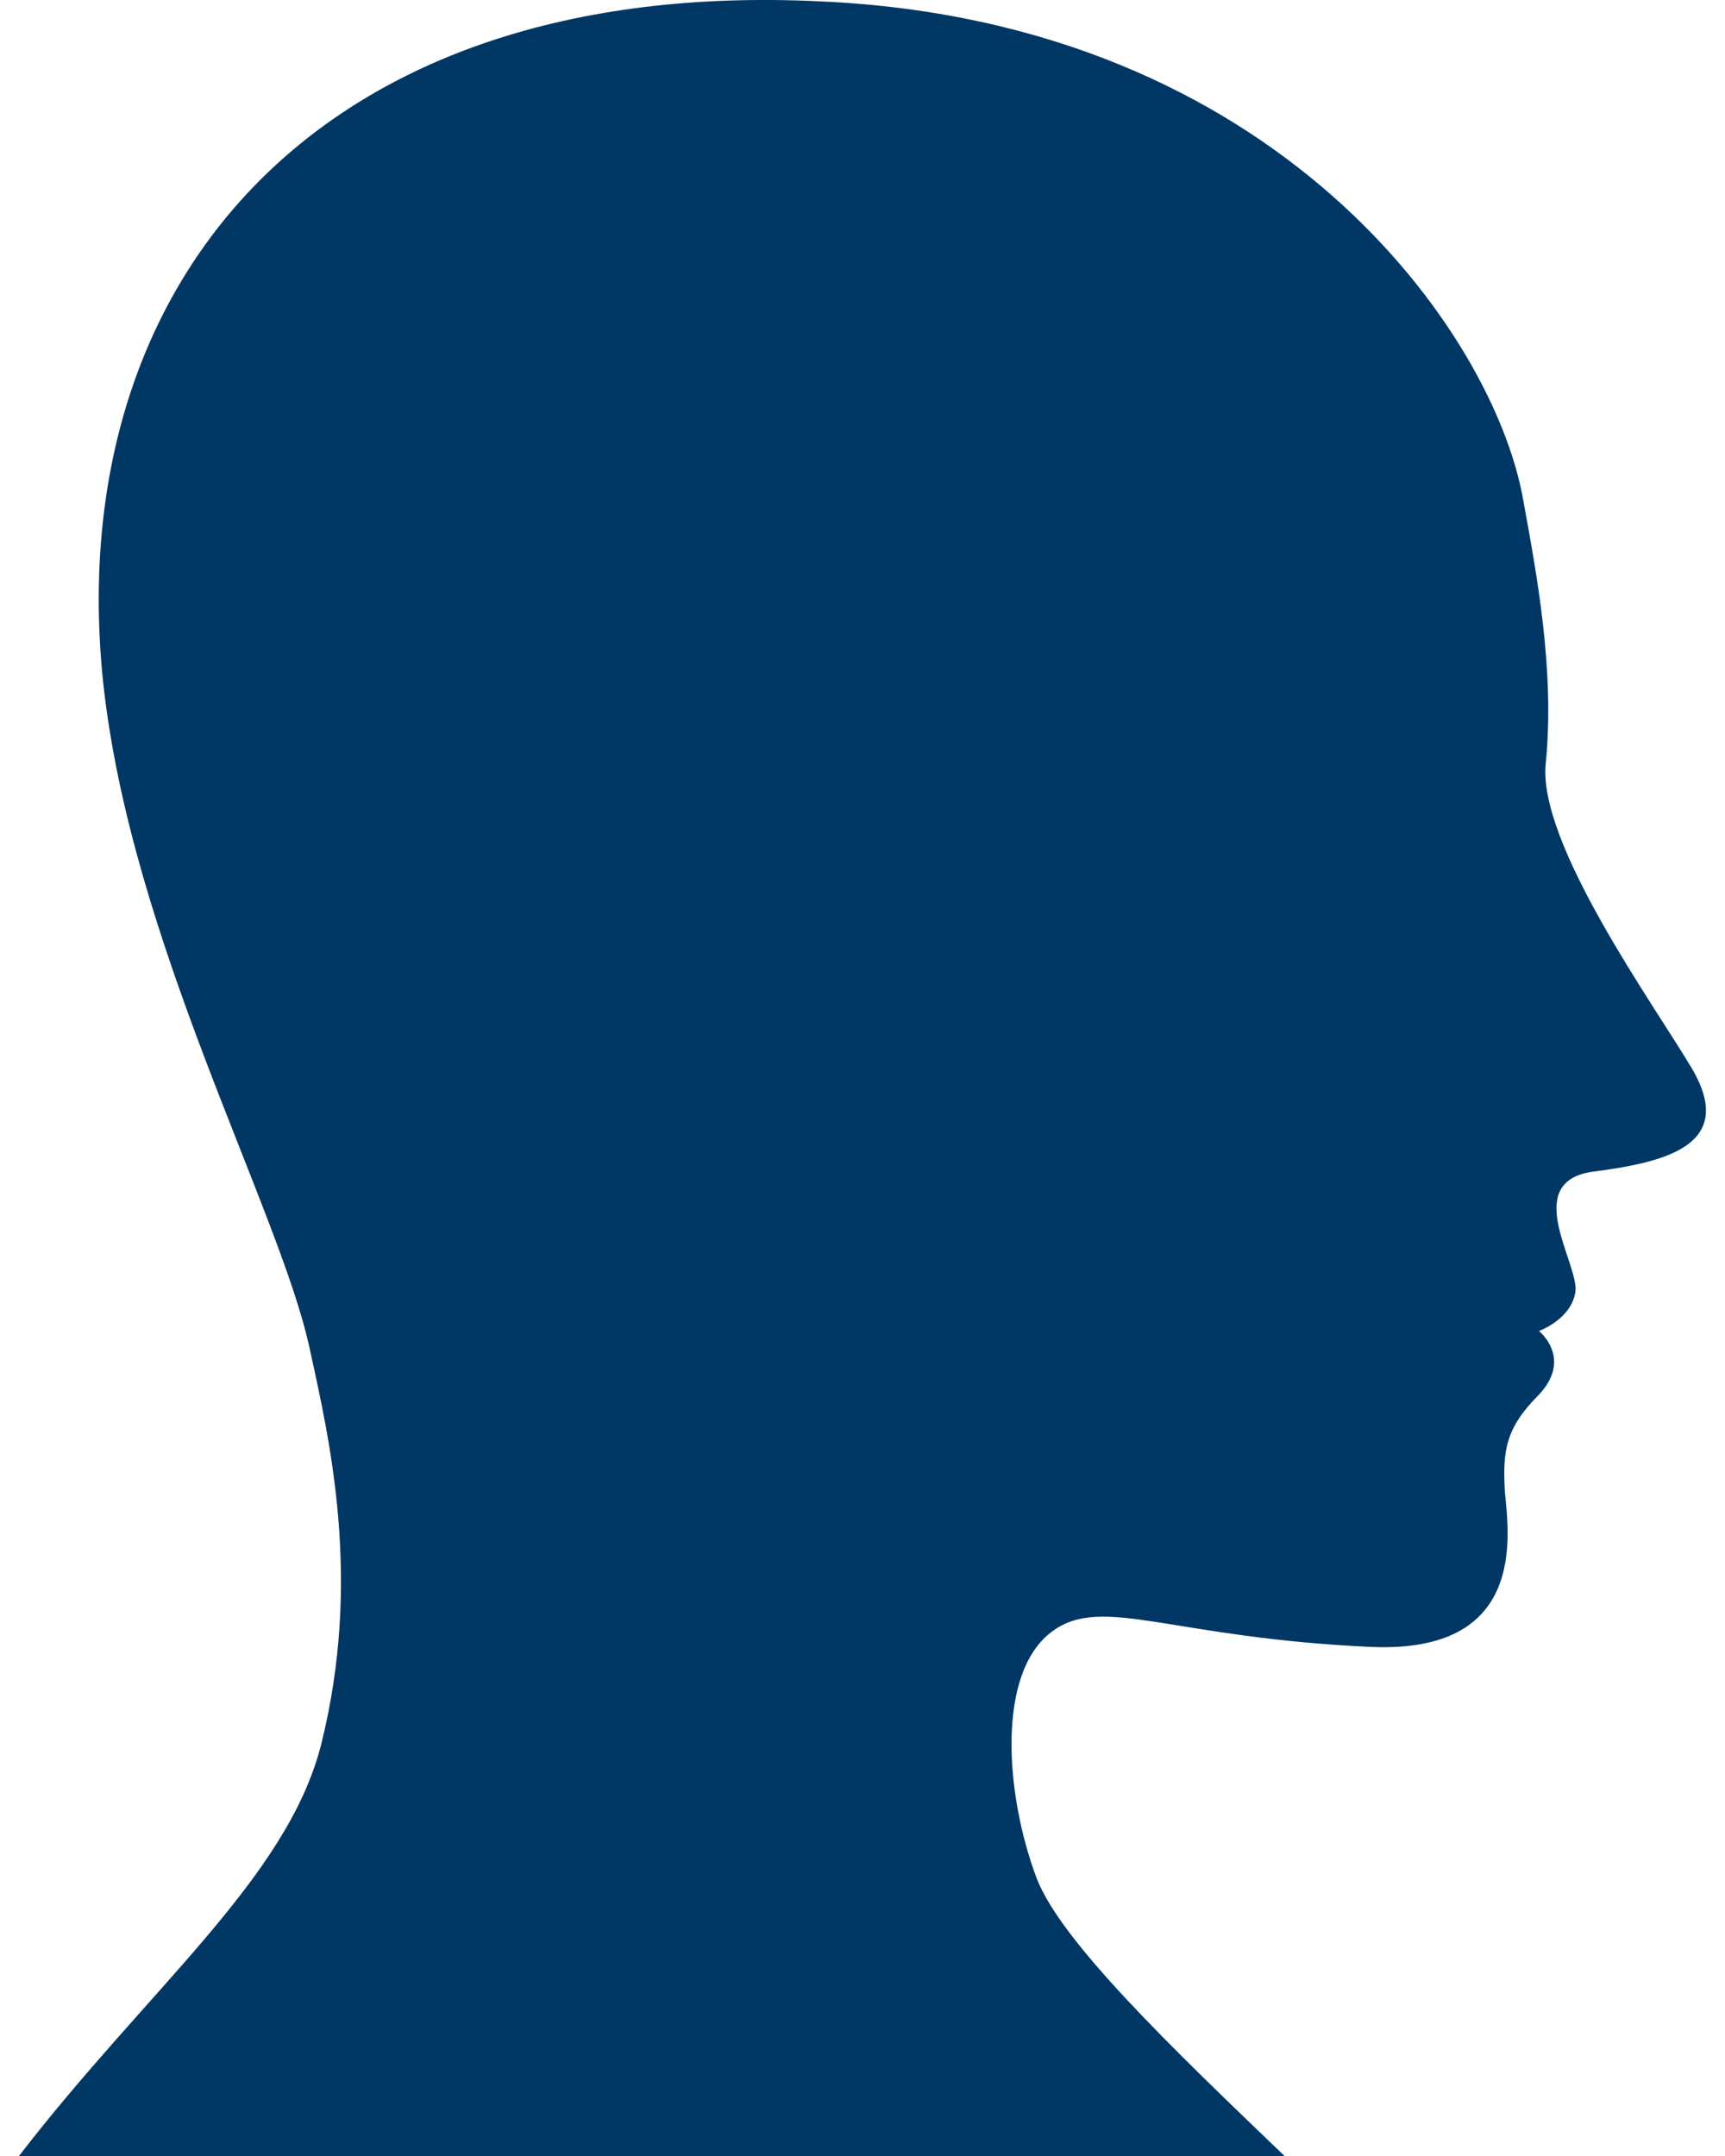
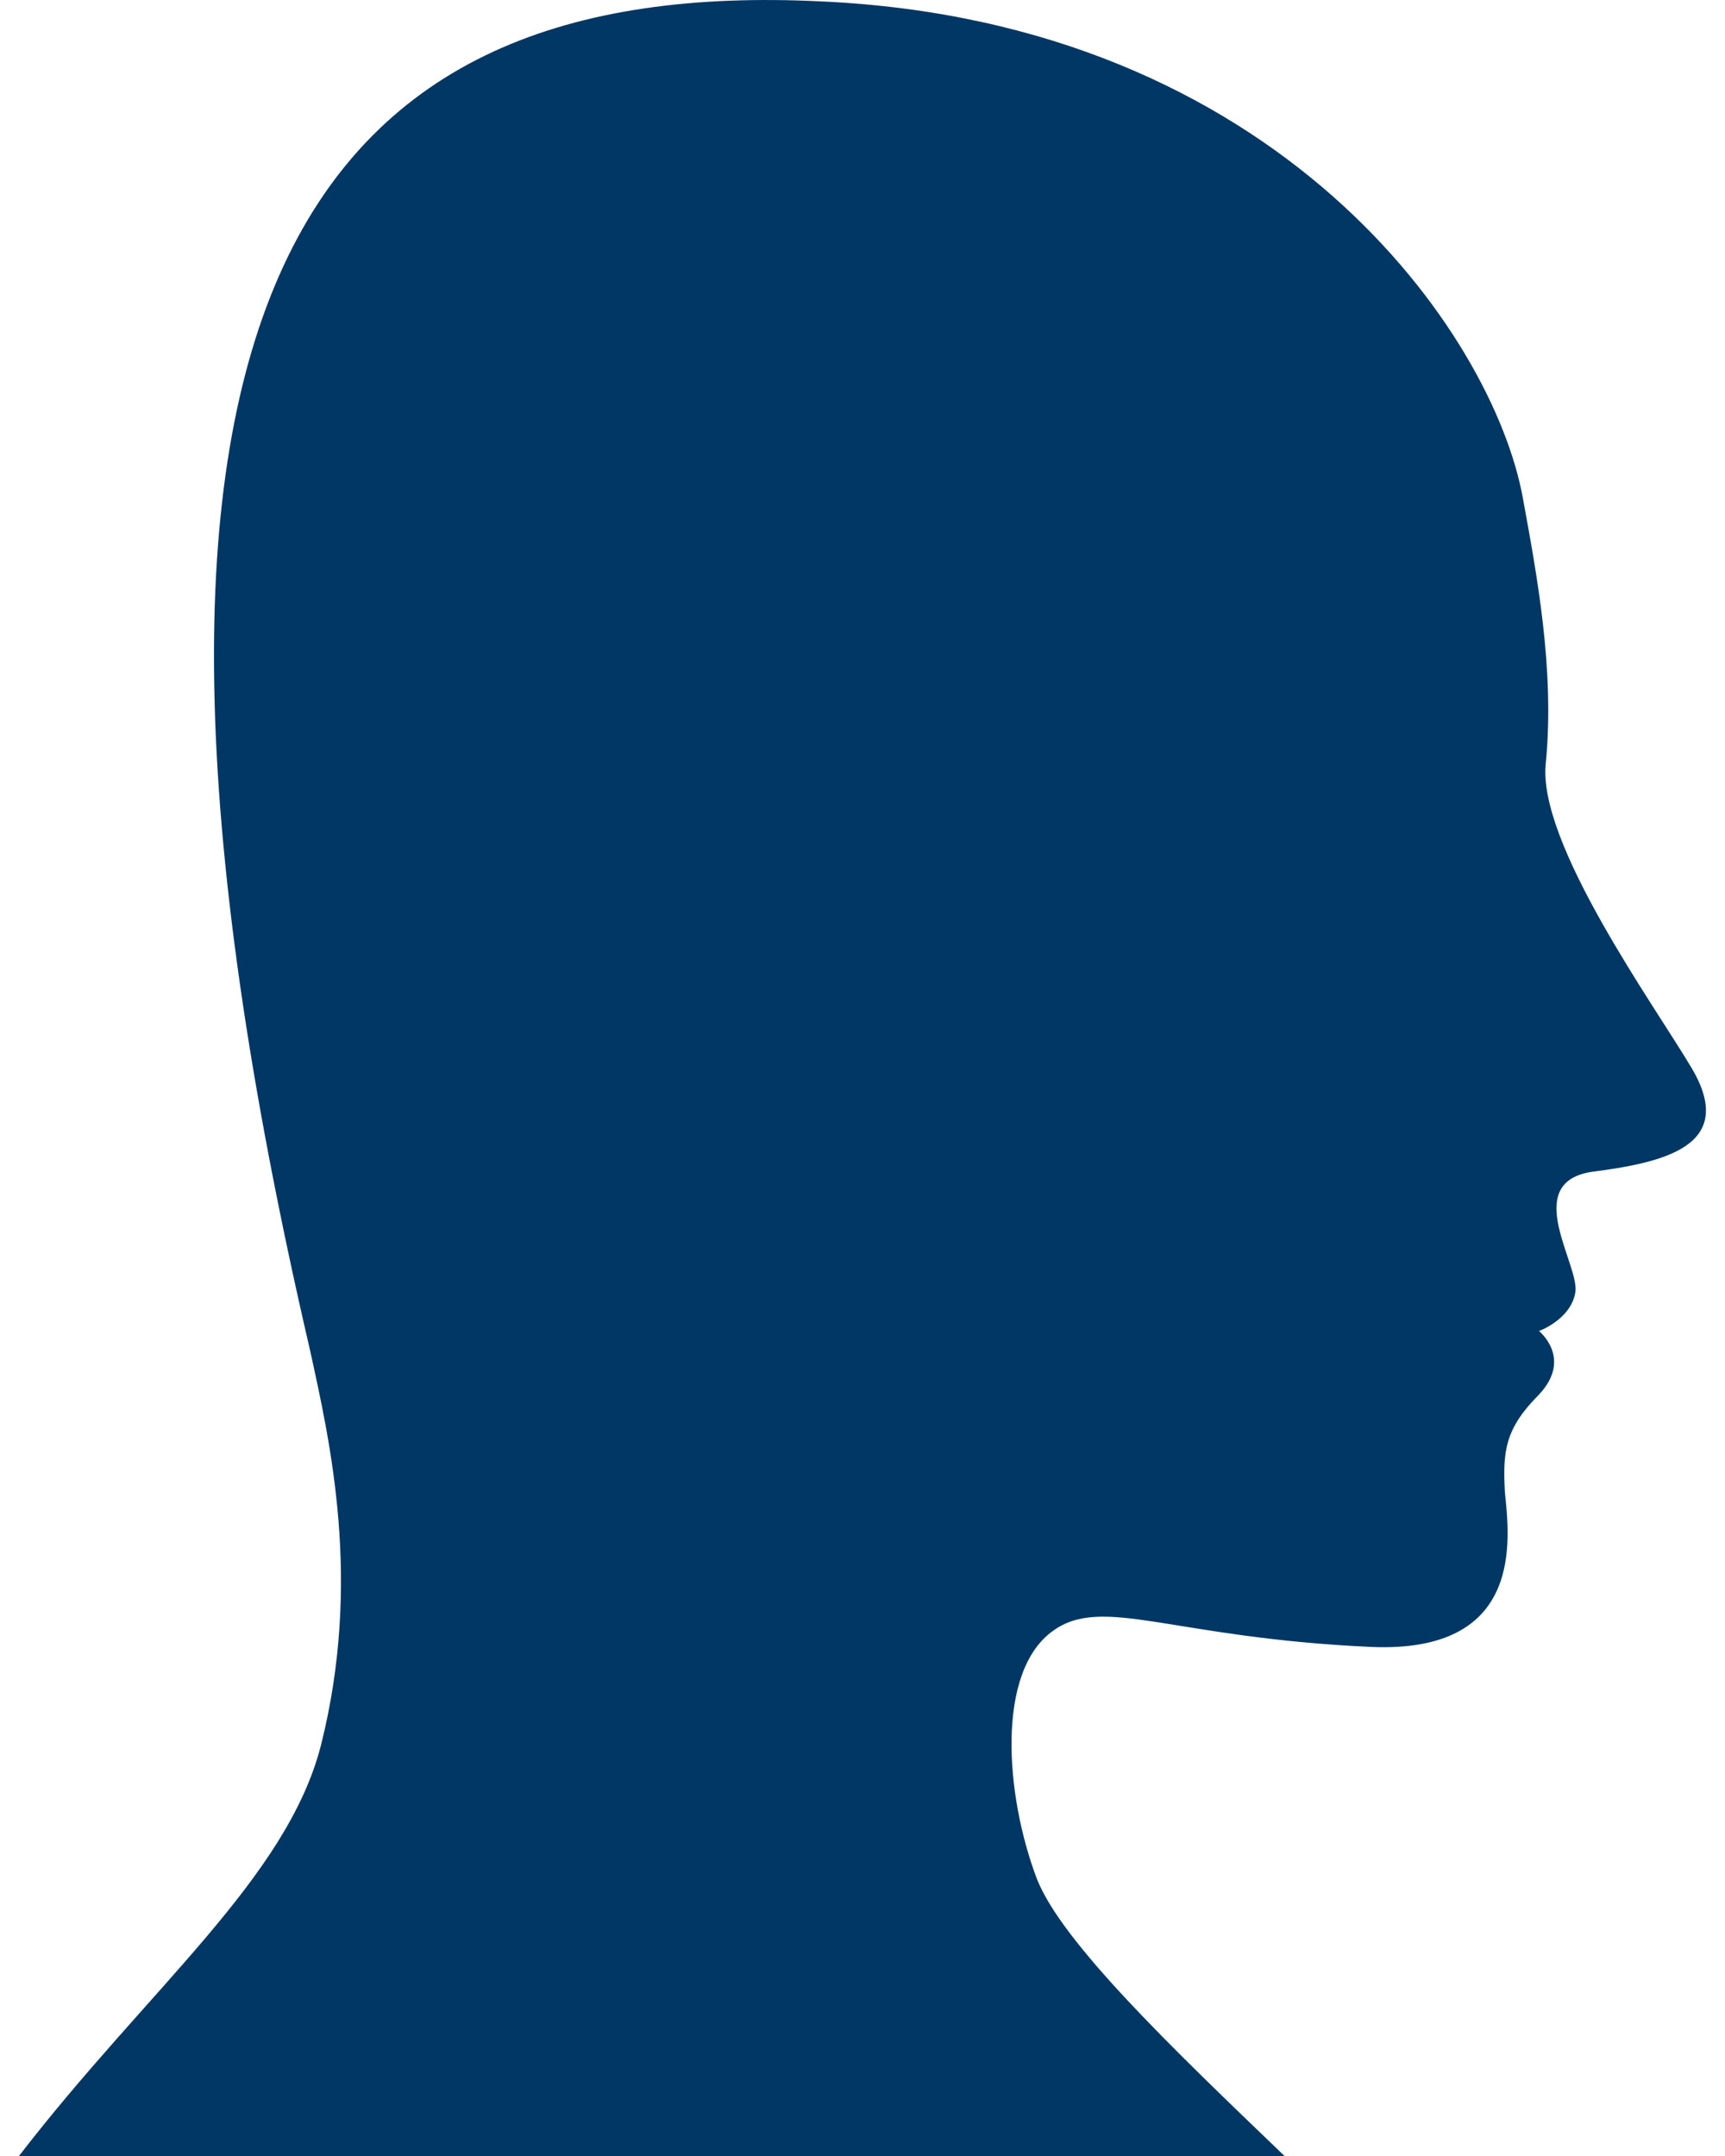
<svg xmlns="http://www.w3.org/2000/svg" fill="none" viewBox="0 0 32 40" height="40" width="32">
-   <path fill="#003764" d="M29.519 21.742C28.212 21.953 29.308 23.471 29.224 23.977C29.139 24.483 28.549 24.694 28.549 24.694C28.549 24.694 29.181 25.2 28.549 25.874C27.917 26.507 27.875 26.928 27.917 27.688C28.001 28.531 28.296 30.681 25.43 30.555C21.721 30.386 20.457 29.585 19.529 30.26C18.476 31.019 18.644 33.296 19.234 34.856C19.698 36.036 21.721 37.976 23.829 40H0.352C2.754 36.88 5.325 34.856 5.957 32.368C6.716 29.332 6.126 26.76 5.747 25.031C5.199 22.459 2.417 17.441 1.911 12.634C1.152 5.255 5.873 -0.437 15.23 0.026C23.702 0.406 27.706 6.183 28.254 9.261C28.507 10.652 28.844 12.423 28.676 14.152C28.507 15.628 30.699 18.664 31.373 19.802C32.258 21.278 30.825 21.573 29.519 21.742Z" />
+   <path fill="#003764" d="M29.519 21.742C28.212 21.953 29.308 23.471 29.224 23.977C29.139 24.483 28.549 24.694 28.549 24.694C28.549 24.694 29.181 25.2 28.549 25.874C27.917 26.507 27.875 26.928 27.917 27.688C28.001 28.531 28.296 30.681 25.43 30.555C21.721 30.386 20.457 29.585 19.529 30.26C18.476 31.019 18.644 33.296 19.234 34.856C19.698 36.036 21.721 37.976 23.829 40H0.352C2.754 36.88 5.325 34.856 5.957 32.368C6.716 29.332 6.126 26.76 5.747 25.031C1.152 5.255 5.873 -0.437 15.23 0.026C23.702 0.406 27.706 6.183 28.254 9.261C28.507 10.652 28.844 12.423 28.676 14.152C28.507 15.628 30.699 18.664 31.373 19.802C32.258 21.278 30.825 21.573 29.519 21.742Z" />
</svg>